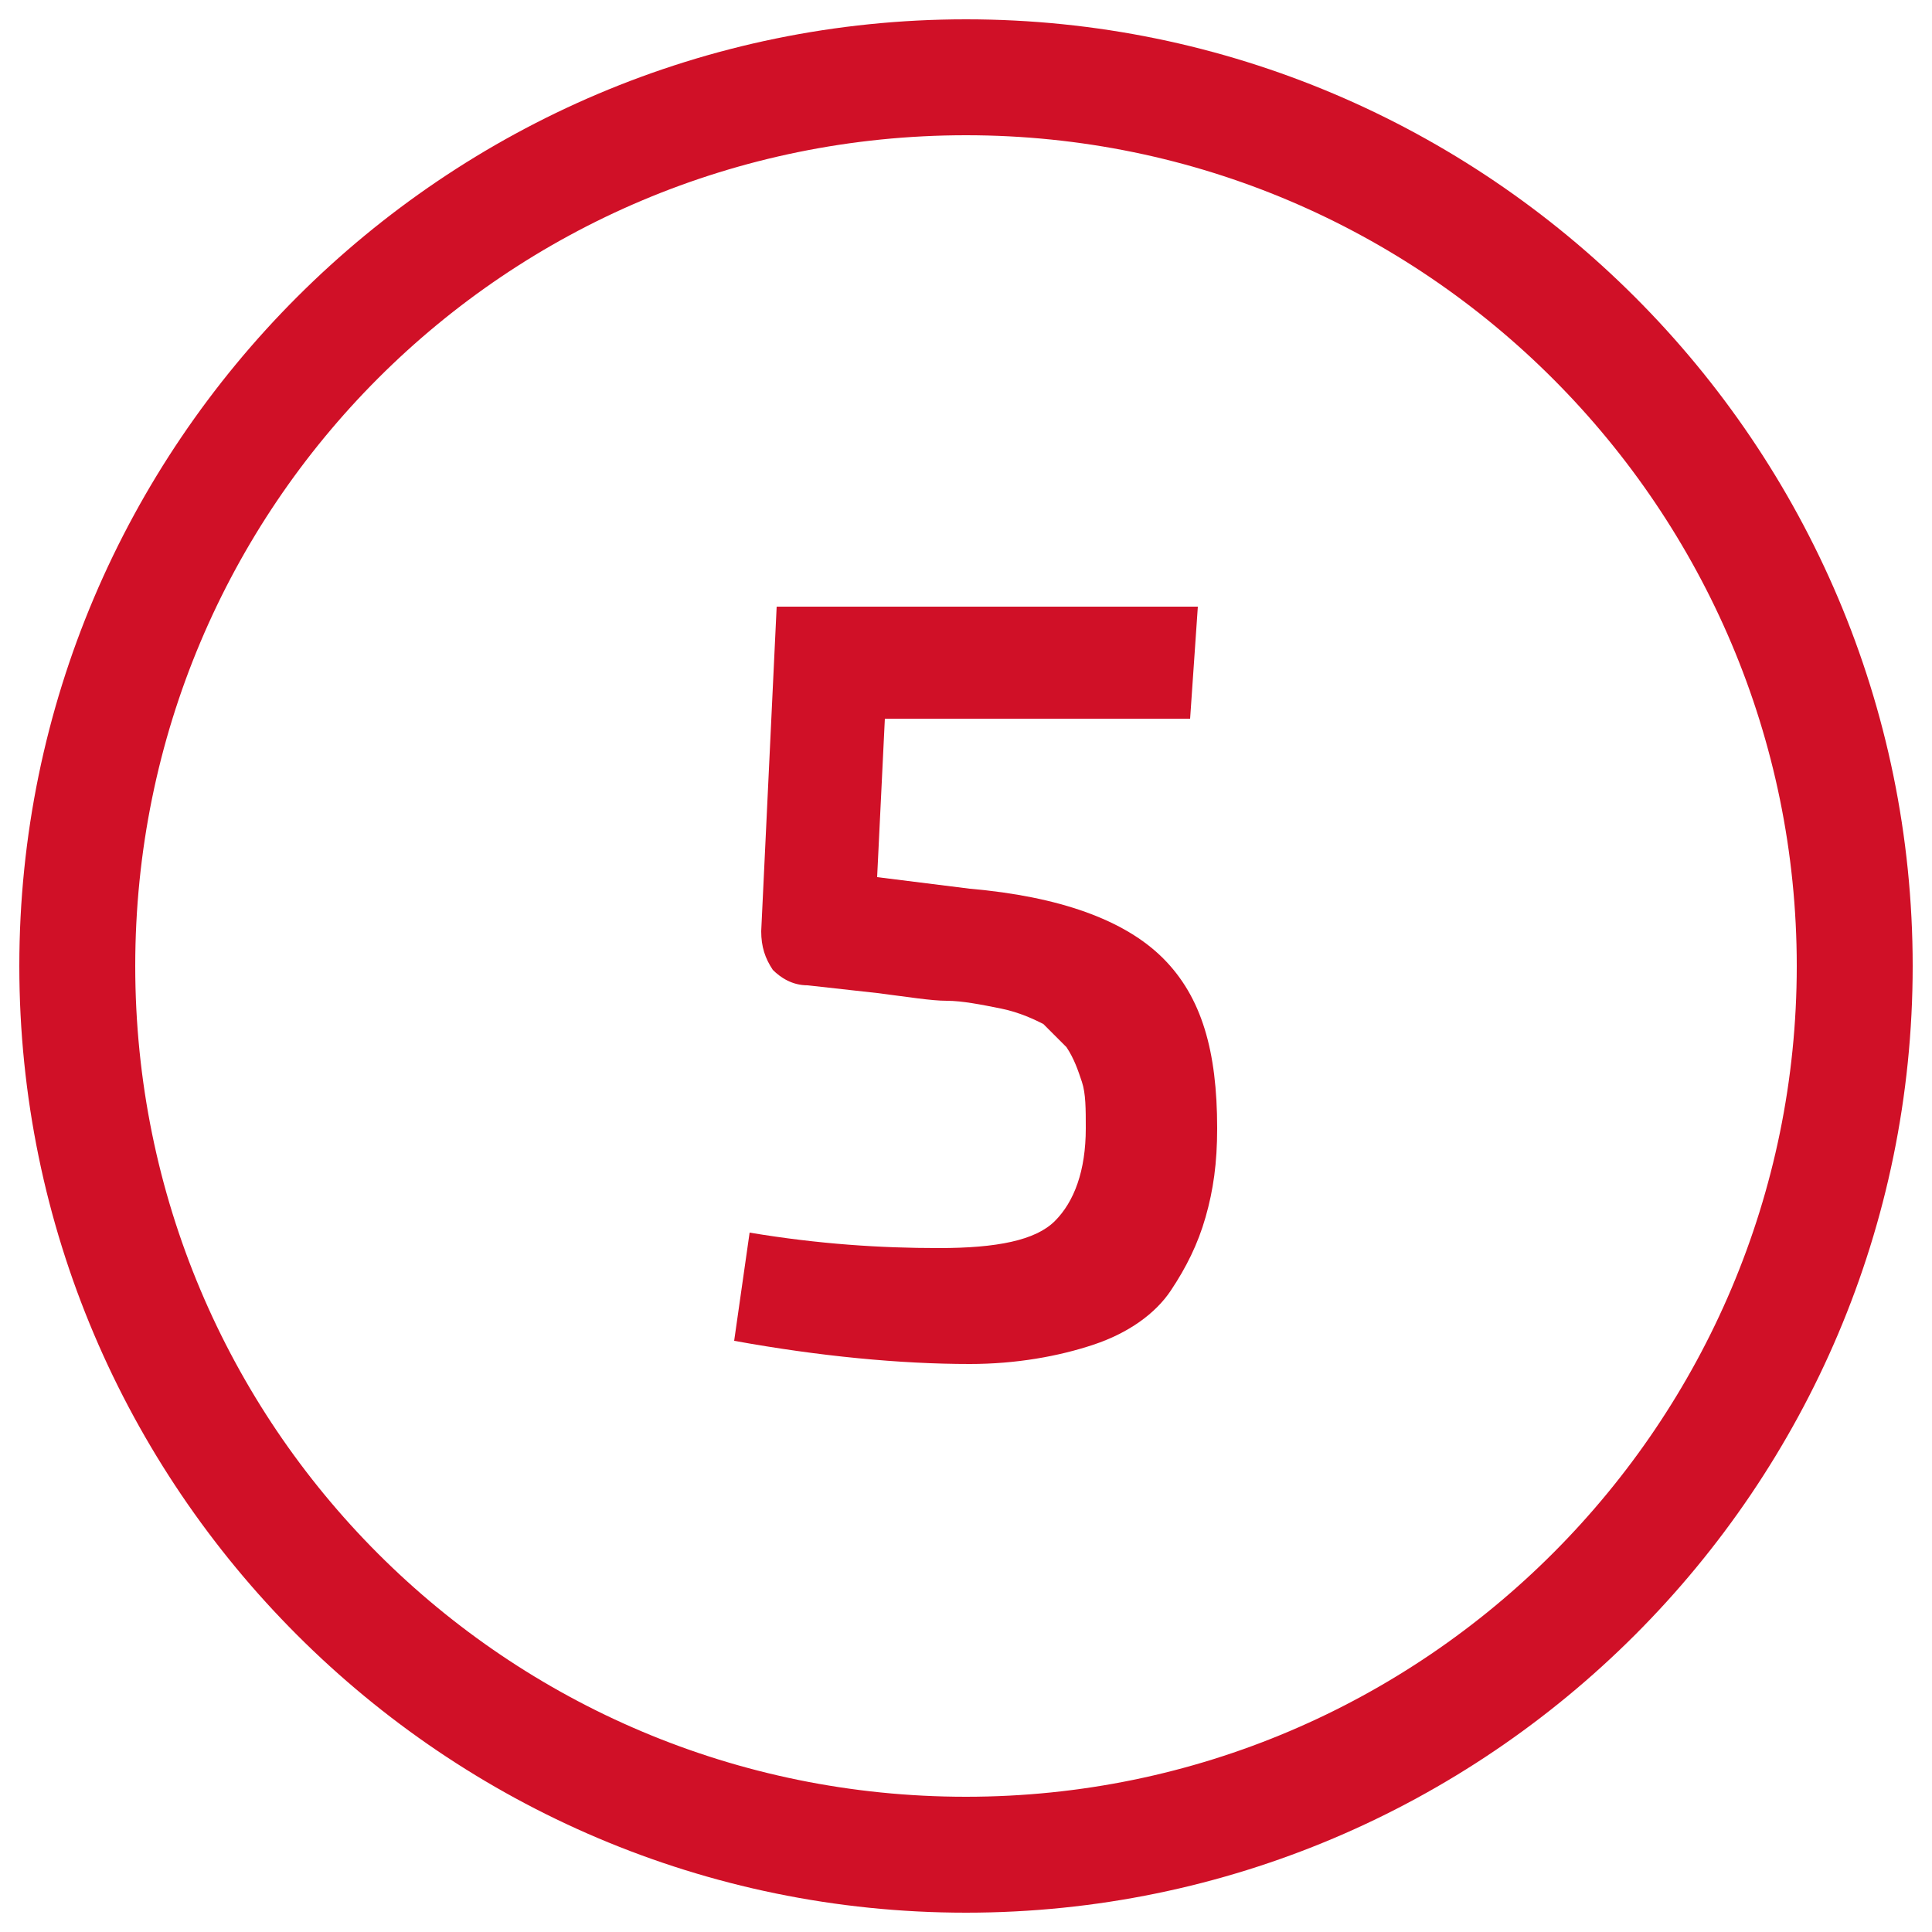
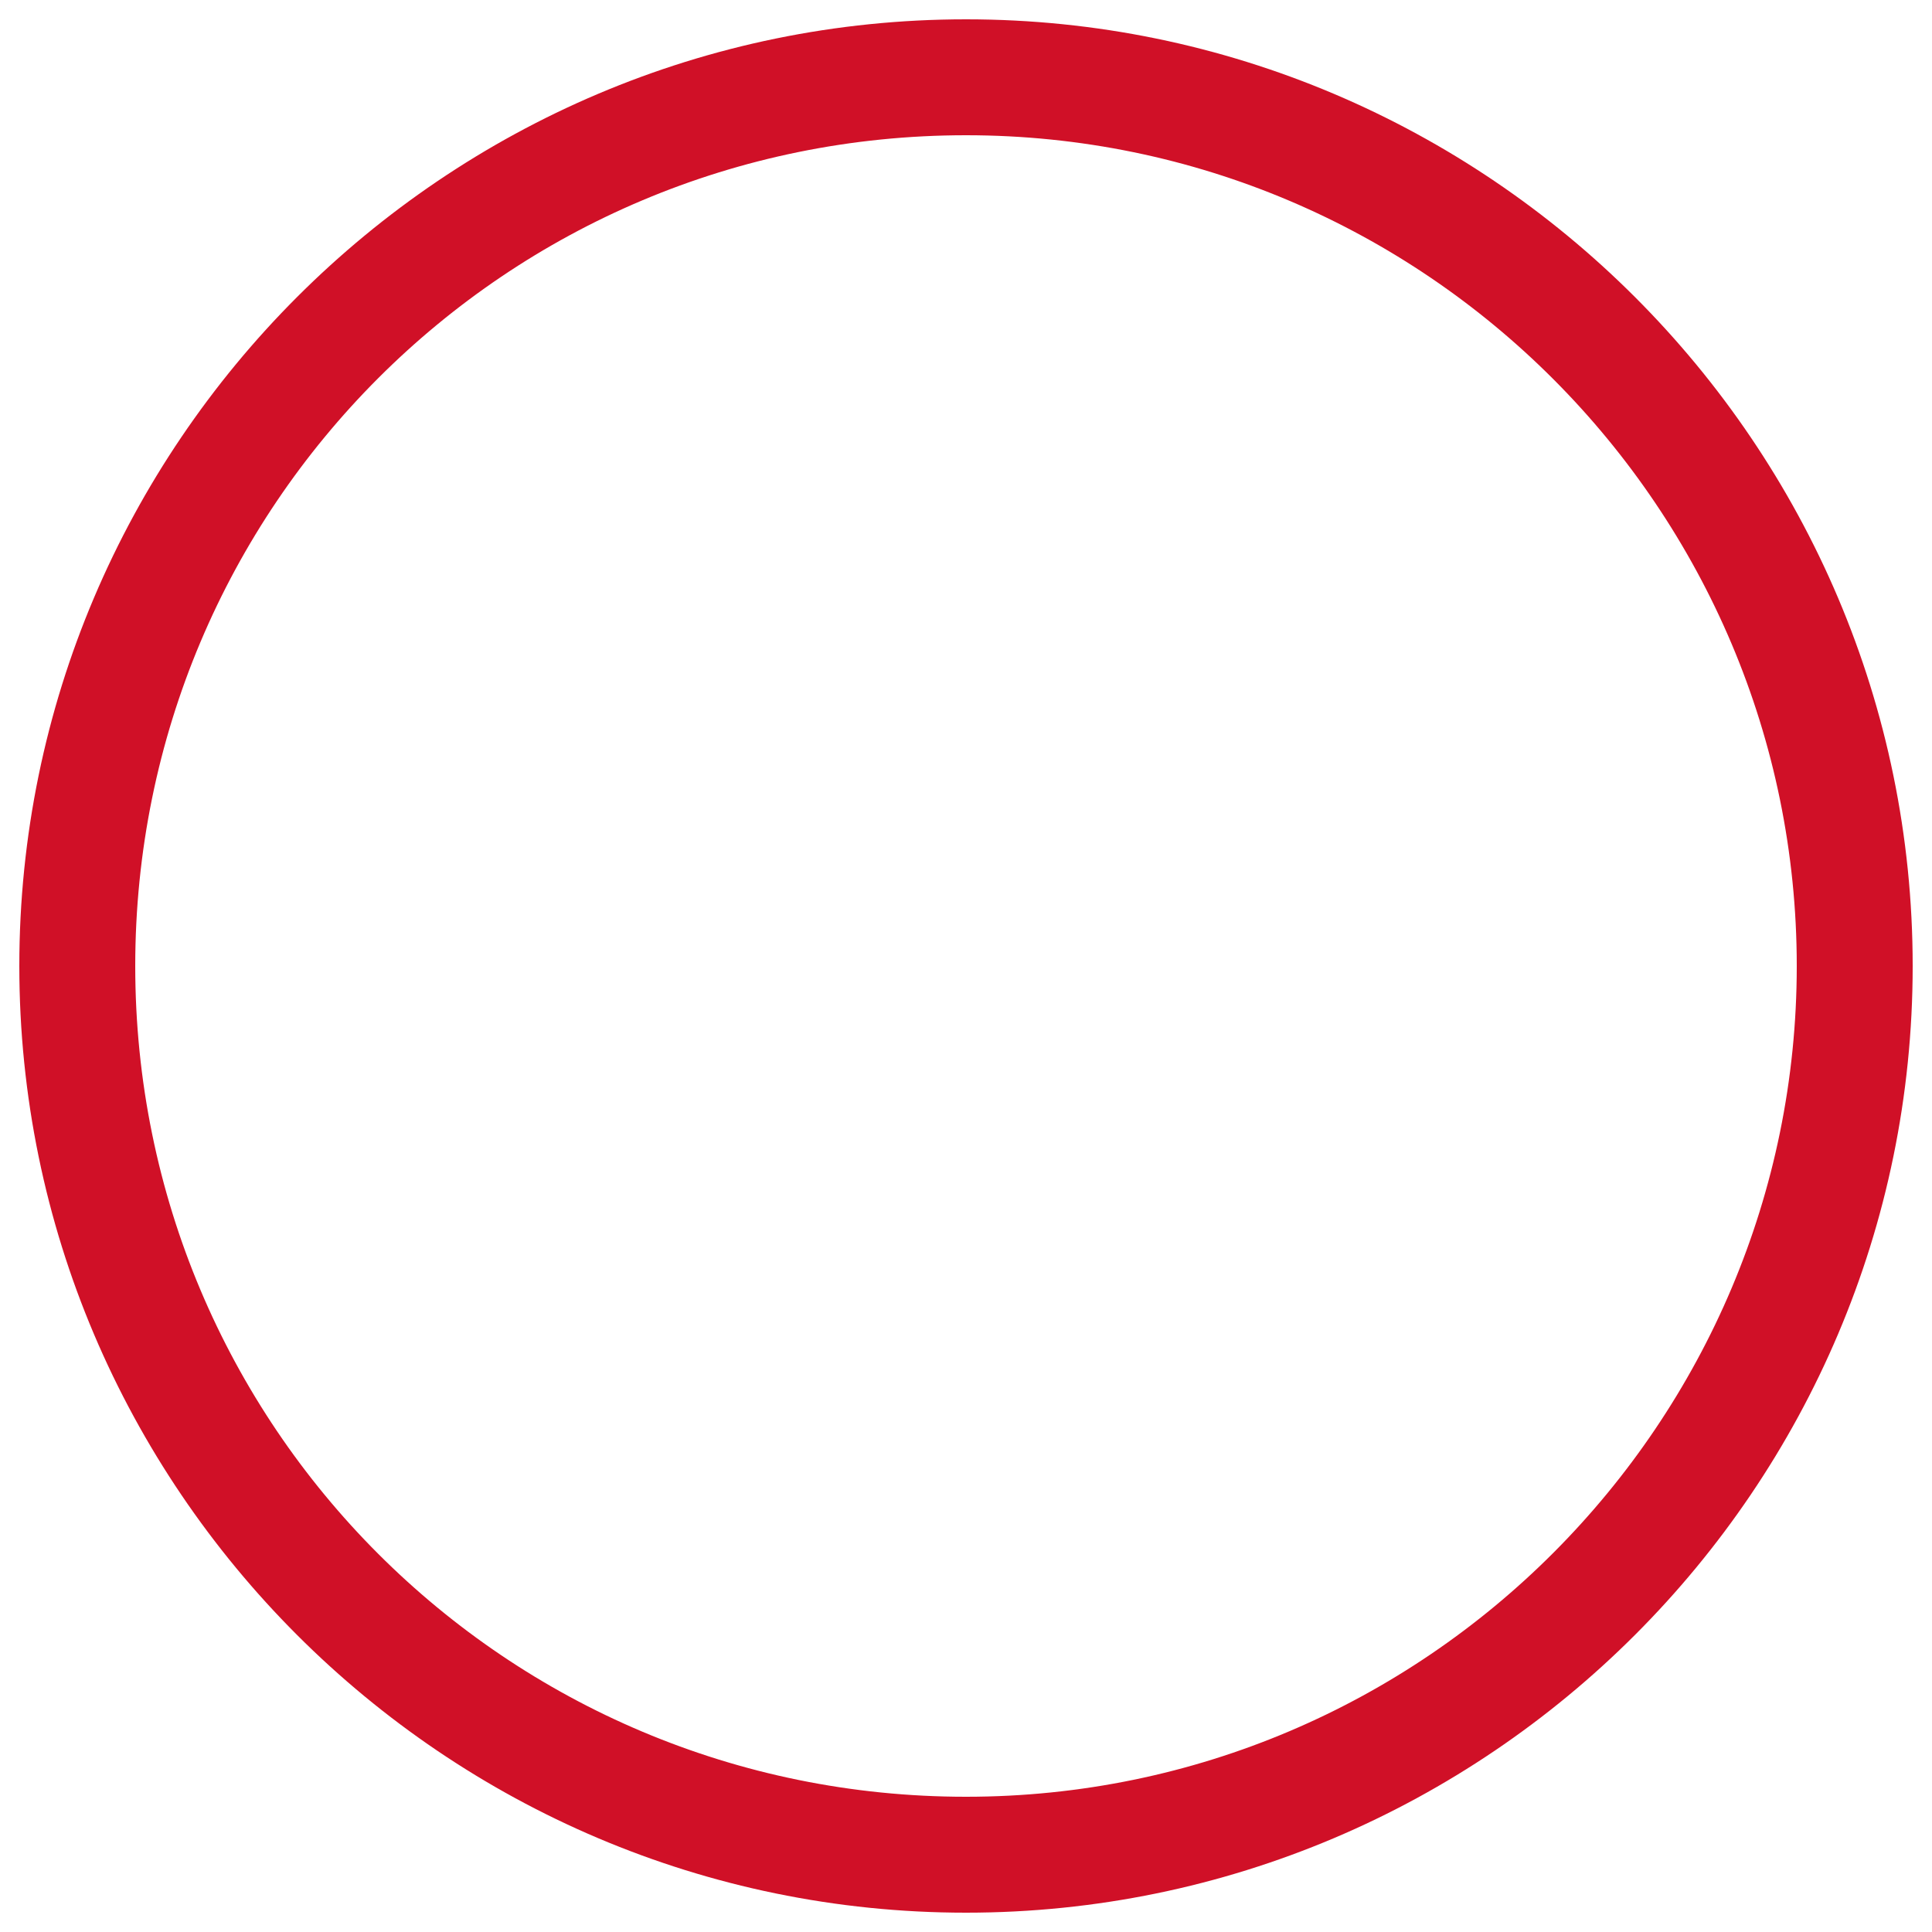
<svg xmlns="http://www.w3.org/2000/svg" version="1.1" id="Lager_1" x="0px" y="0px" viewBox="0 0 50 50" style="enable-background:new 0 0 50 50;" xml:space="preserve">
  <style type="text/css">
	.st0{fill:#D01027;}
</style>
  <g id="a">
</g>
  <g id="b">
    <g id="c">
      <g>
        <path class="st0" d="M25,3.5c11.9,0,21.5,9.7,21.5,21.5S36.9,46.5,25,46.5S3.5,36.9,3.5,25S13.1,3.5,25,3.5 M25,0.5     C11.5,0.5,0.5,11.5,0.5,25s11,24.5,24.5,24.5s24.5-11,24.5-24.5S38.5,0.5,25,0.5L25,0.5z" />
-         <path class="st0" d="M30.8,18.6h-7.9l-0.2,4.1l2.4,0.3c2.3,0.2,4,0.8,5,1.8c1,1,1.4,2.4,1.4,4.4c0,0.9-0.1,1.6-0.3,2.3     s-0.5,1.3-0.9,1.9c-0.4,0.6-1.1,1.1-2,1.4c-0.9,0.3-2,0.5-3.2,0.5c-1.8,0-3.9-0.2-6.1-0.6l0.4-2.8c1.8,0.3,3.4,0.4,4.9,0.4     c1.5,0,2.5-0.2,3-0.7c0.5-0.5,0.8-1.3,0.8-2.4c0-0.5,0-0.9-0.1-1.2c-0.1-0.3-0.2-0.6-0.4-0.9c-0.2-0.2-0.4-0.4-0.6-0.6     c-0.2-0.1-0.6-0.3-1.1-0.4s-1-0.2-1.4-0.2c-0.4,0-1-0.1-1.8-0.2l-1.8-0.2c-0.4,0-0.7-0.2-0.9-0.4c-0.2-0.3-0.3-0.6-0.3-1l0.4-8.4     H31L30.8,18.6L30.8,18.6z" />
      </g>
    </g>
  </g>
</svg>